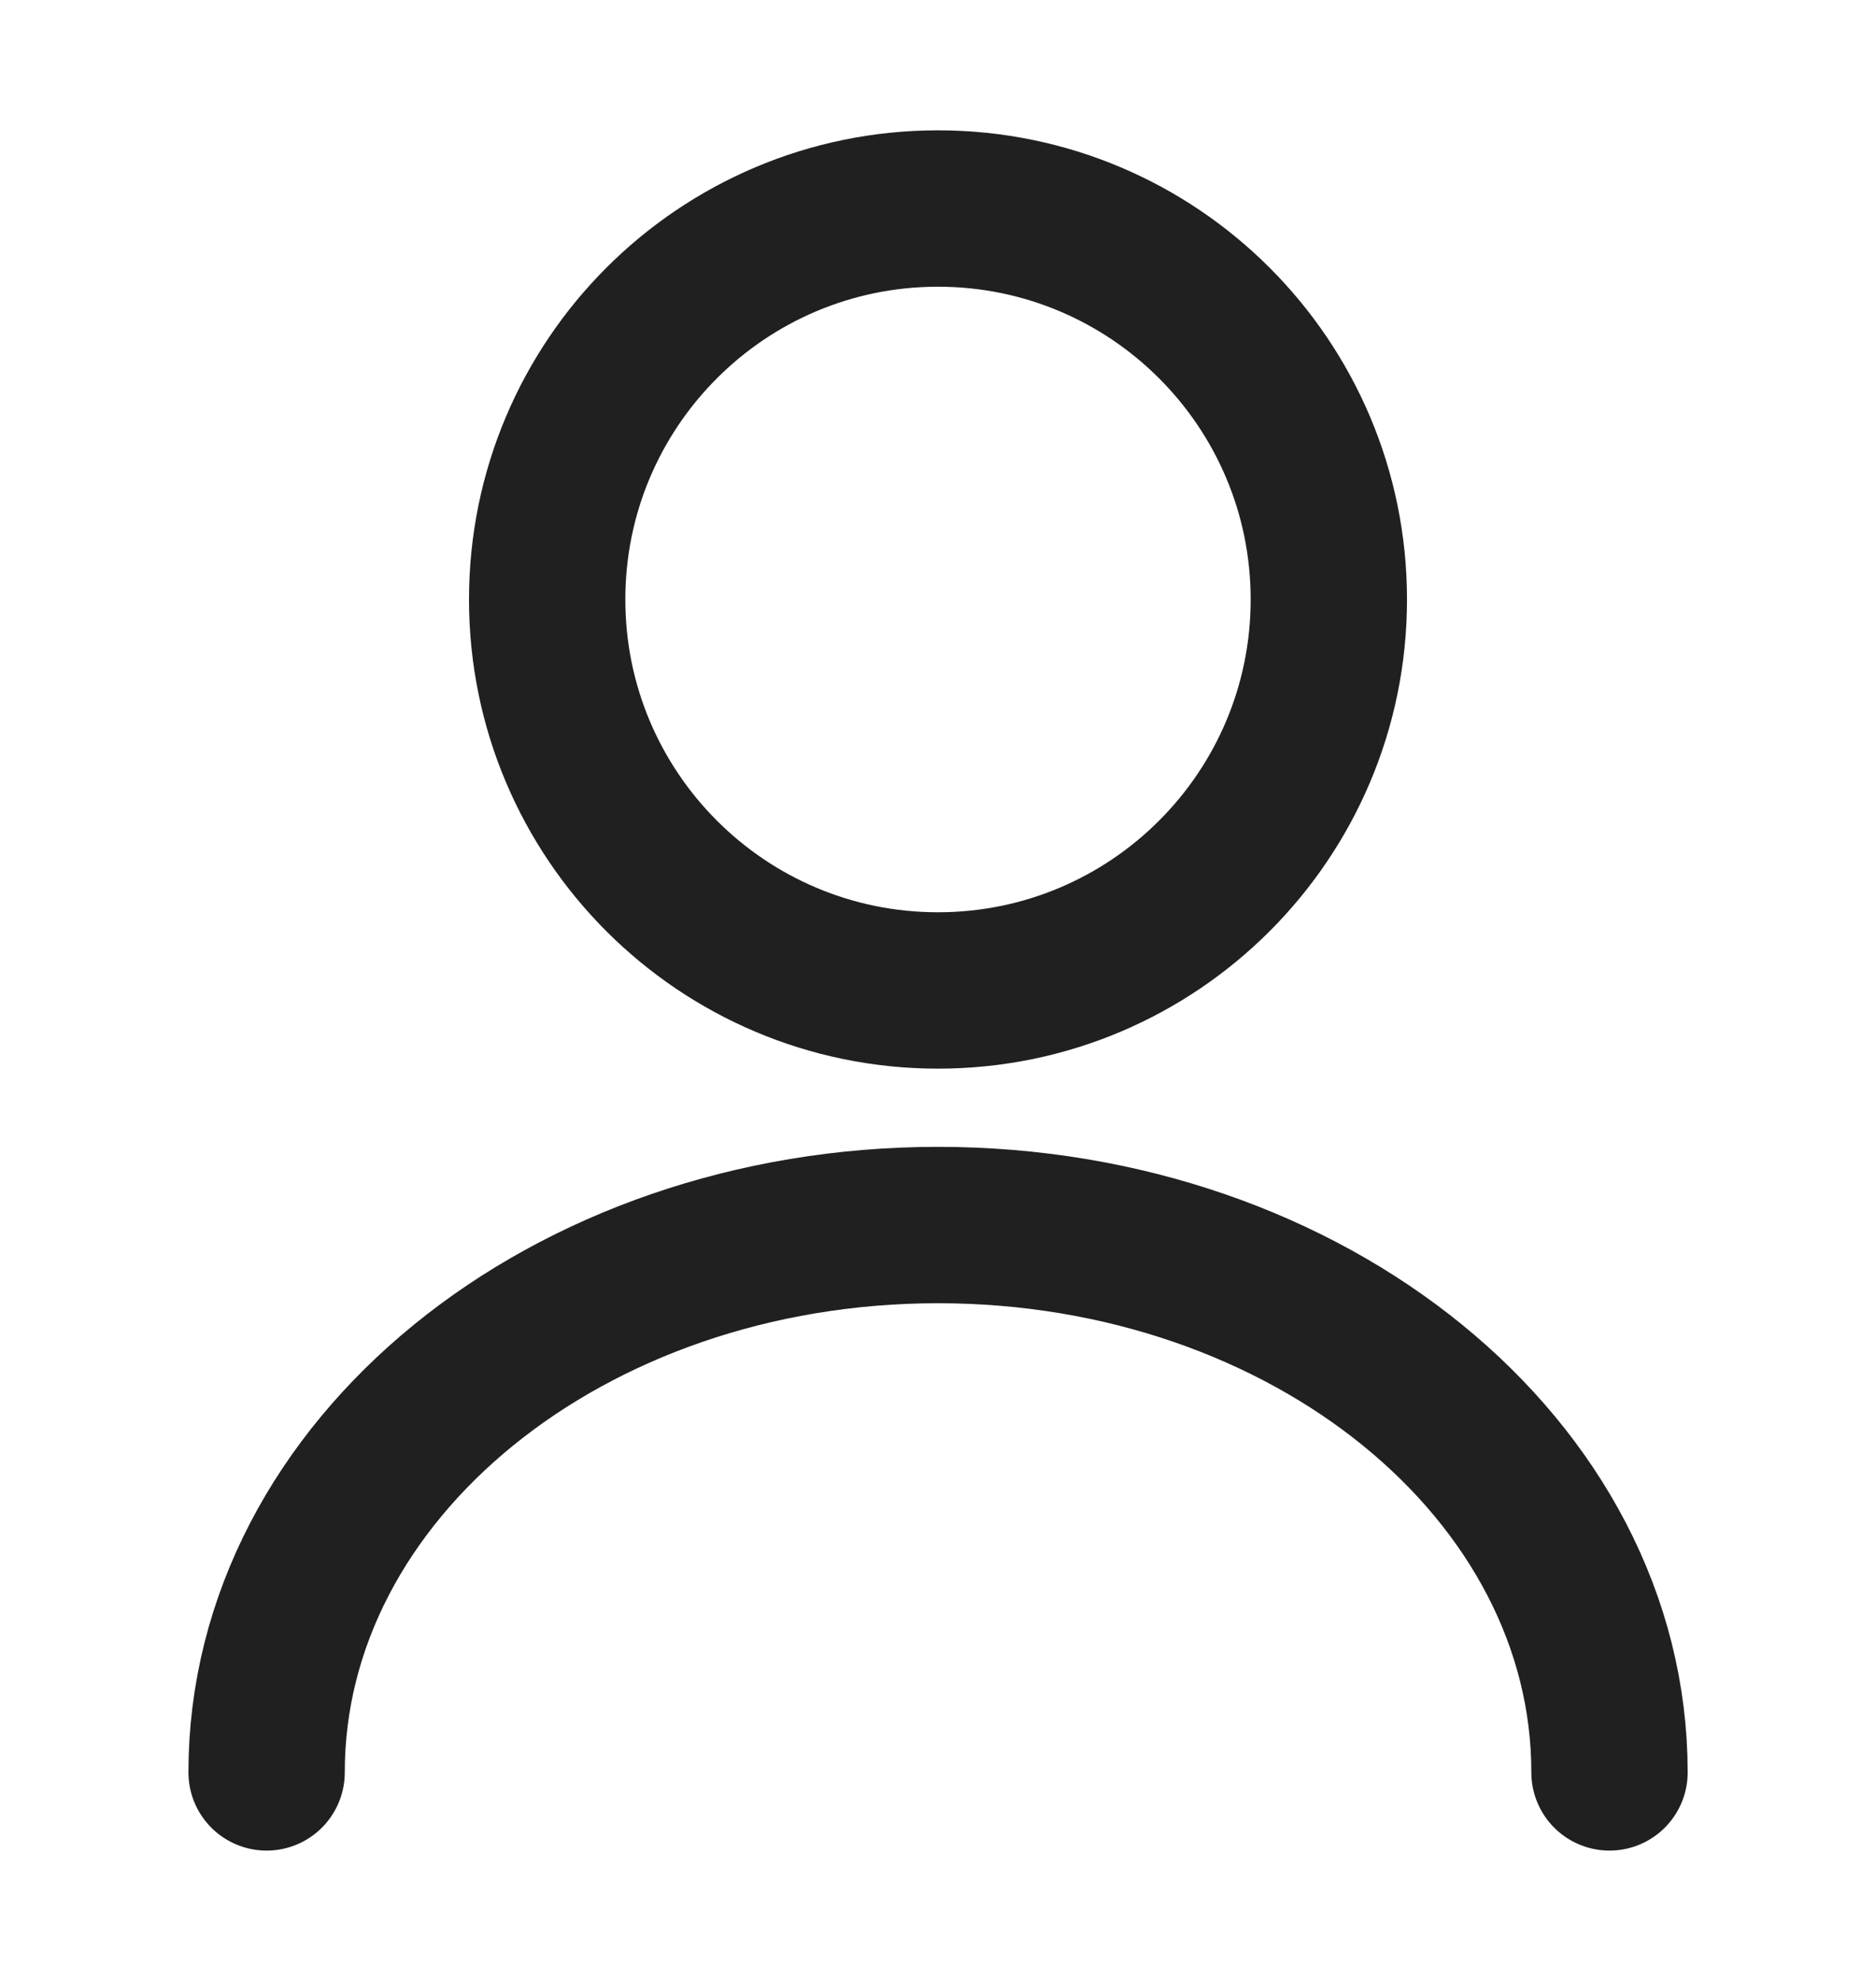
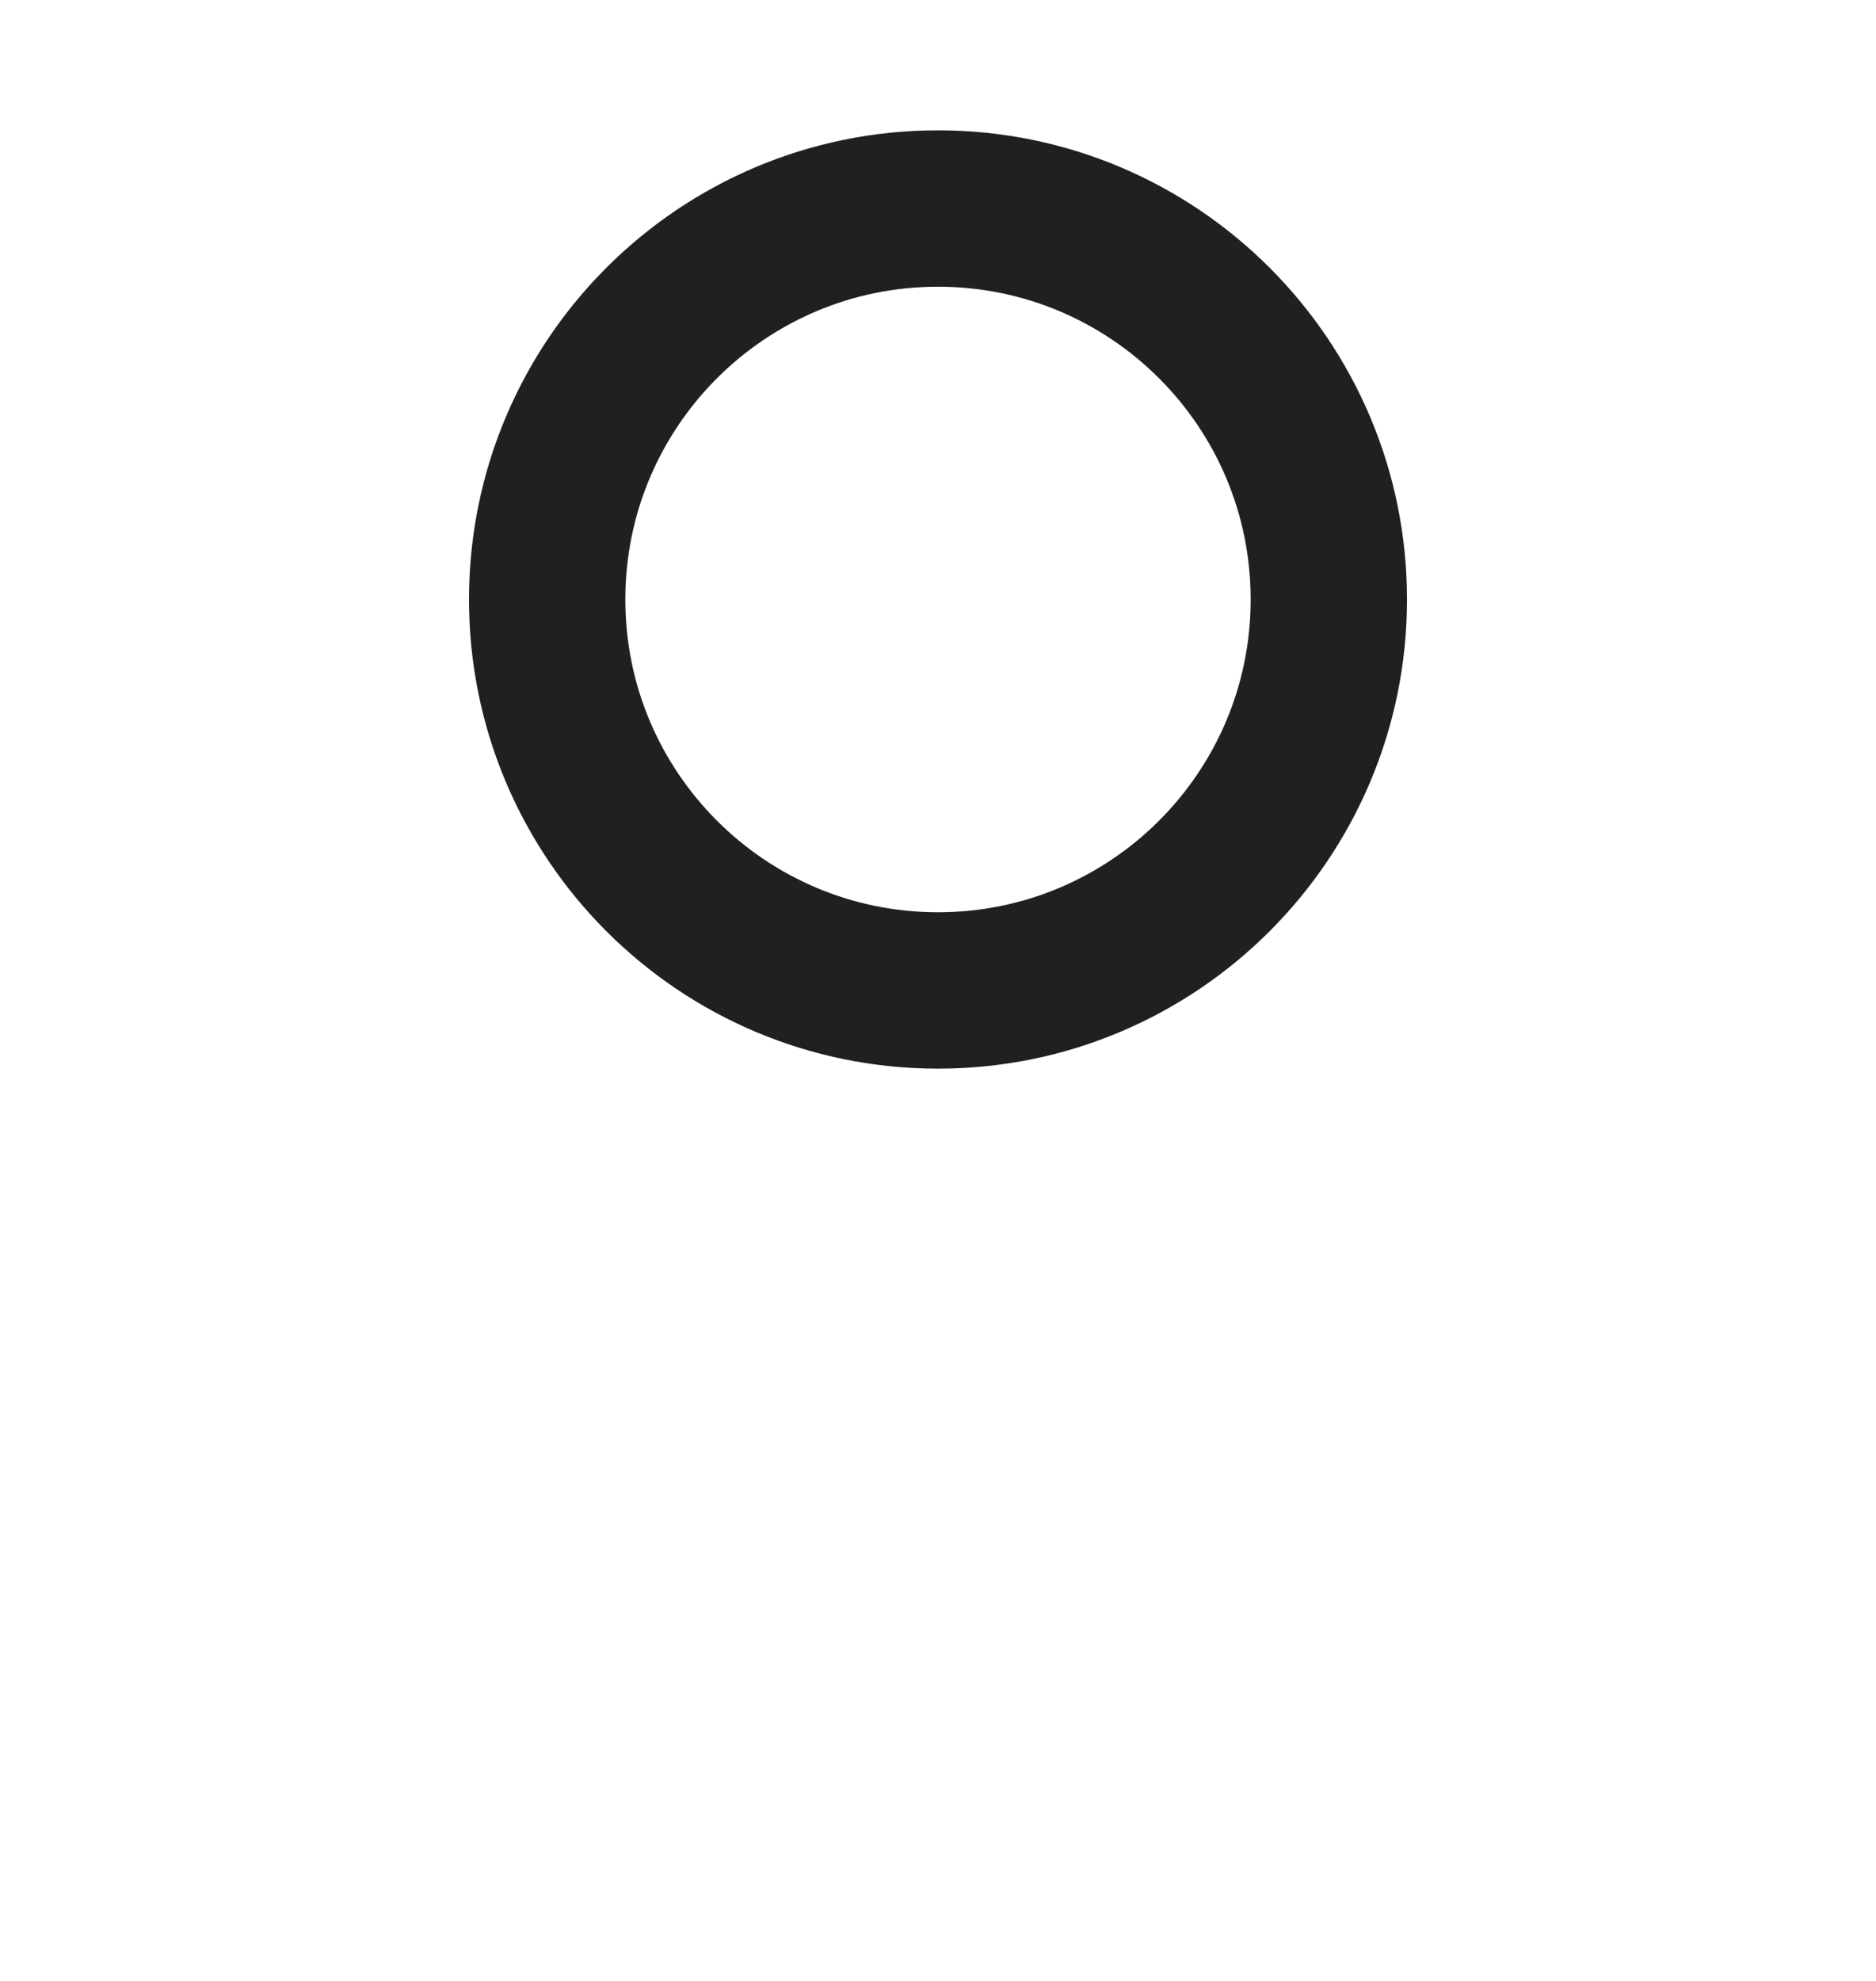
<svg xmlns="http://www.w3.org/2000/svg" width="18" height="19" viewBox="0 0 18 19" fill="none">
  <g id="vuesax/linear/user">
    <g id="vuesax/linear/user_2">
      <g id="user">
-         <path id="Vector" d="M9 9.5C11.071 9.5 12.75 7.821 12.75 5.75C12.75 3.679 11.071 2 9 2C6.929 2 5.25 3.679 5.25 5.75C5.25 7.821 6.929 9.5 9 9.5Z" stroke="#202020" stroke-width="1.5" stroke-linecap="round" stroke-linejoin="round" />
-         <path id="Vector_2" d="M15.443 17C15.443 14.098 12.555 11.75 9 11.75C5.445 11.75 2.558 14.098 2.558 17" stroke="#202020" stroke-width="1.5" stroke-linecap="round" stroke-linejoin="round" />
+         <path id="Vector" d="M9 9.5C11.071 9.5 12.75 7.821 12.75 5.75C12.75 3.679 11.071 2 9 2C6.929 2 5.25 3.679 5.25 5.75C5.25 7.821 6.929 9.5 9 9.5" stroke="#202020" stroke-width="1.5" stroke-linecap="round" stroke-linejoin="round" />
      </g>
    </g>
  </g>
</svg>